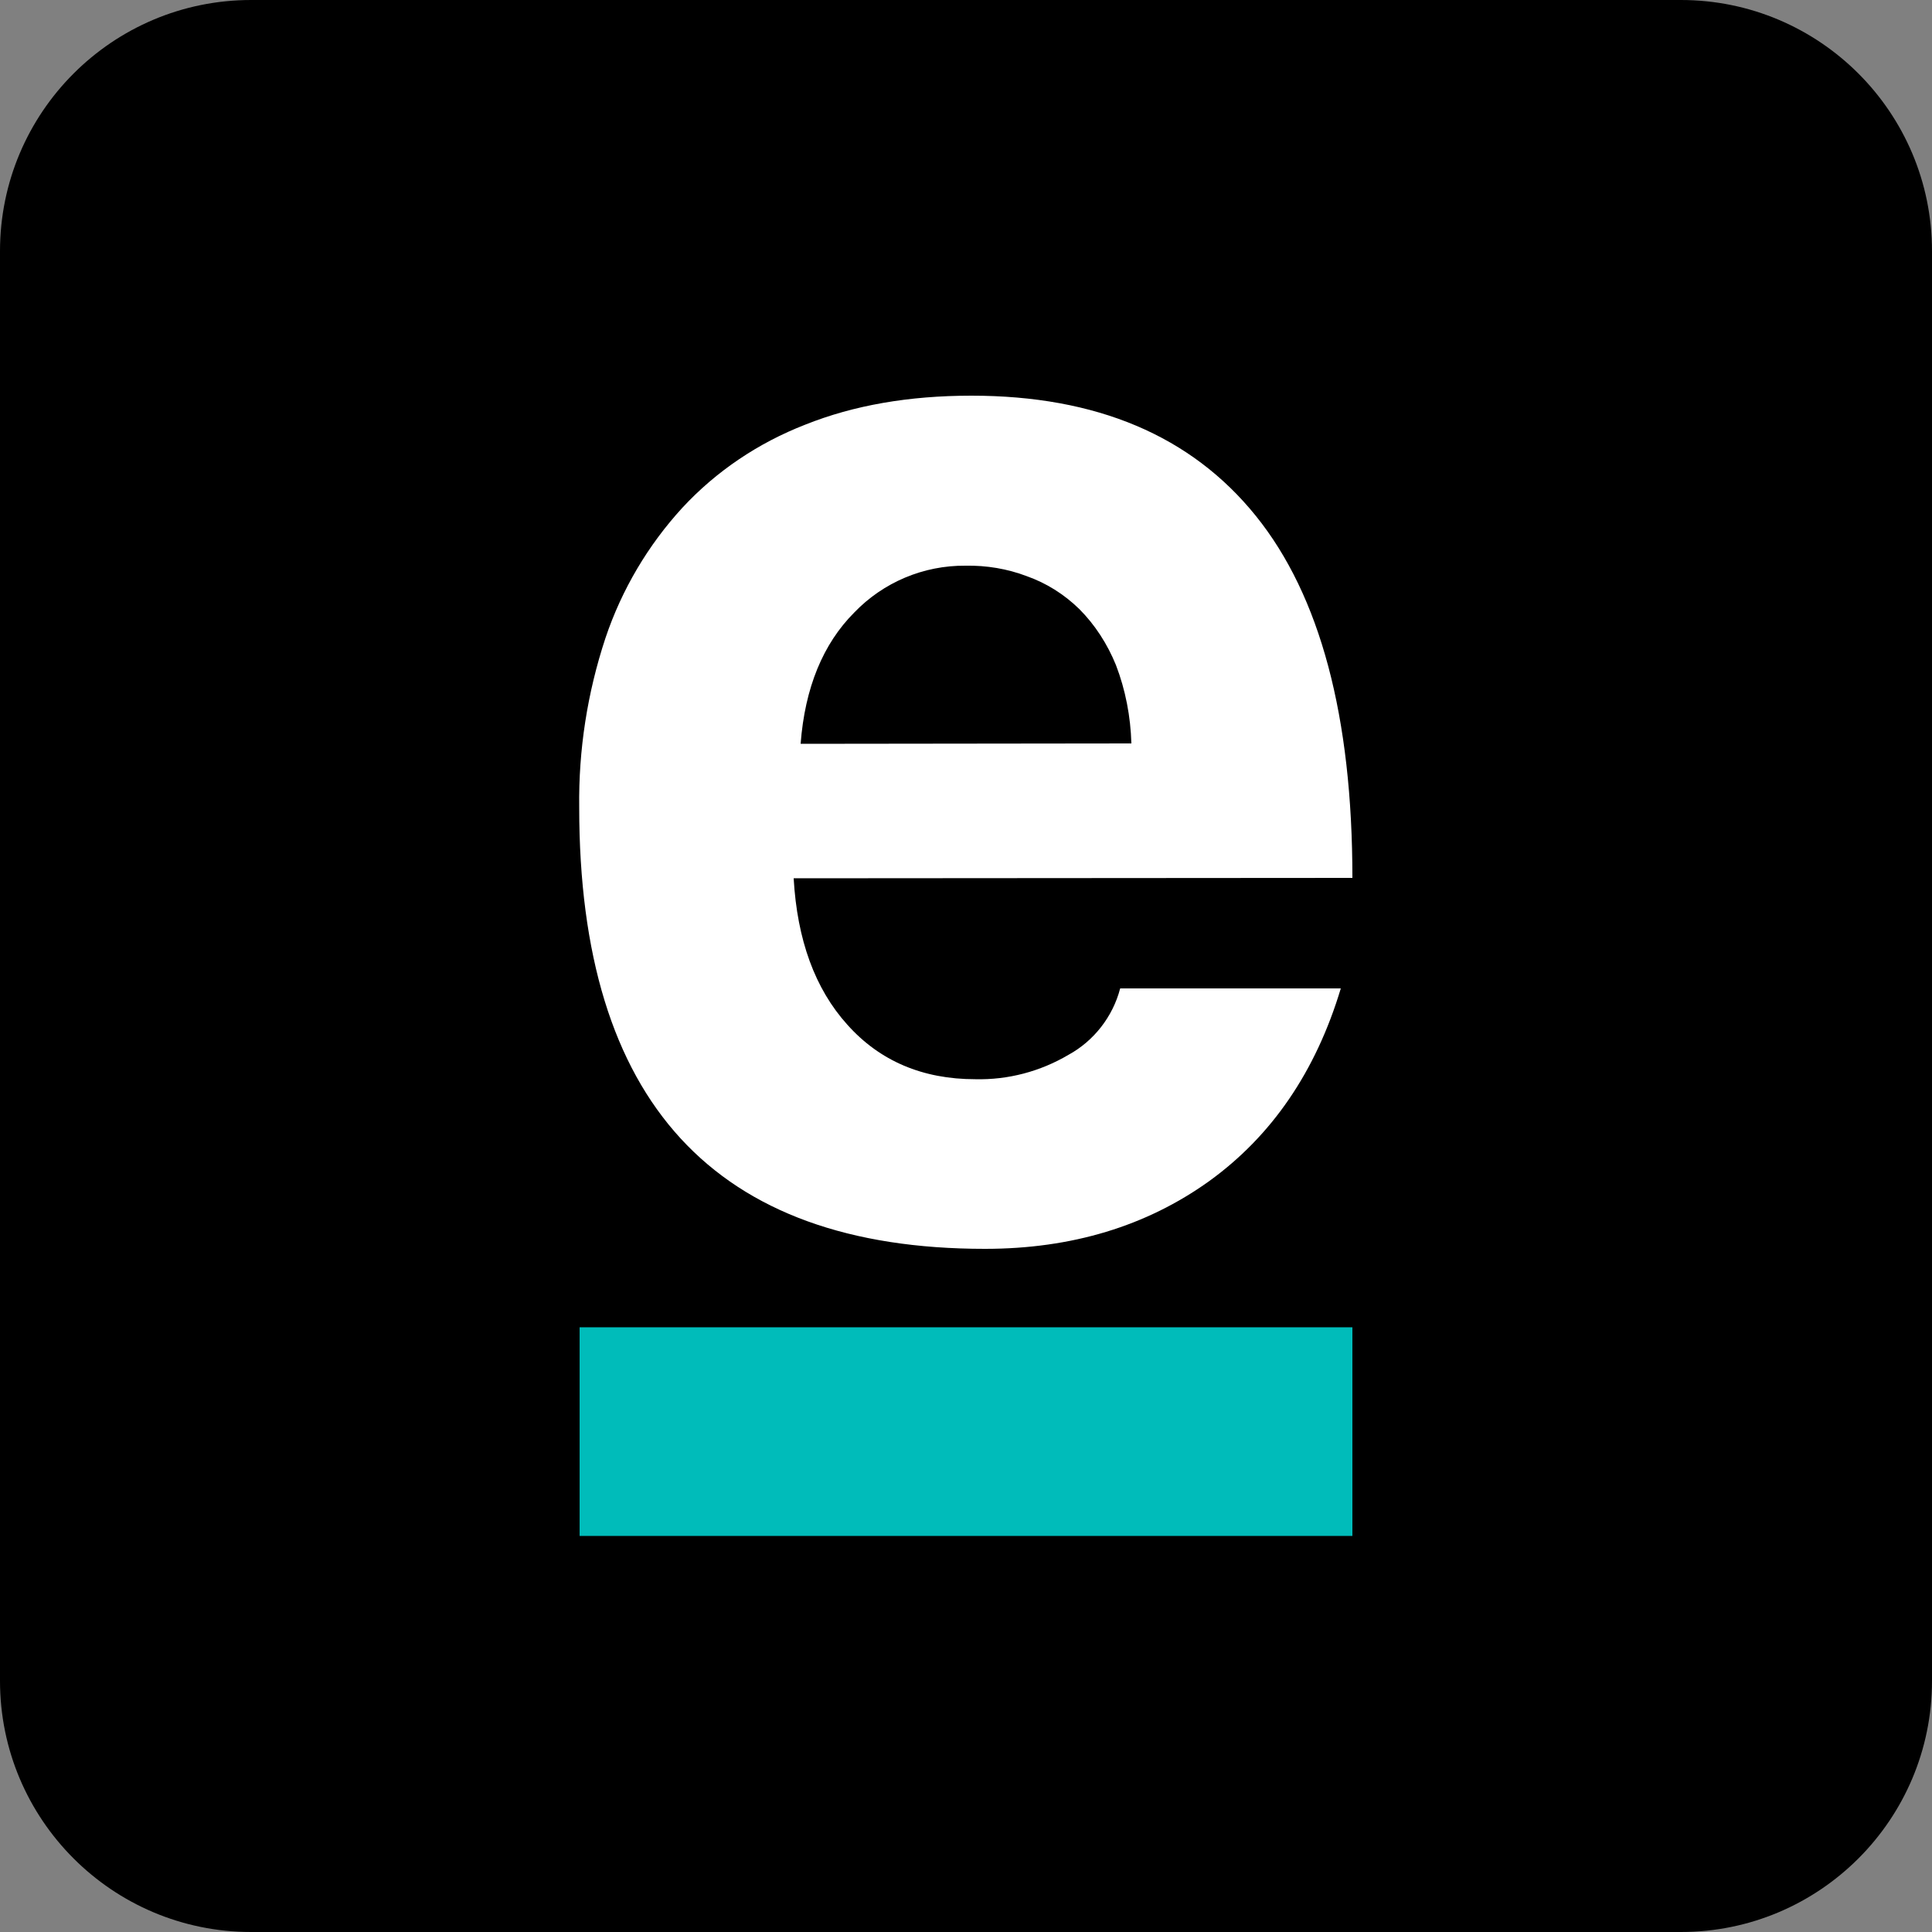
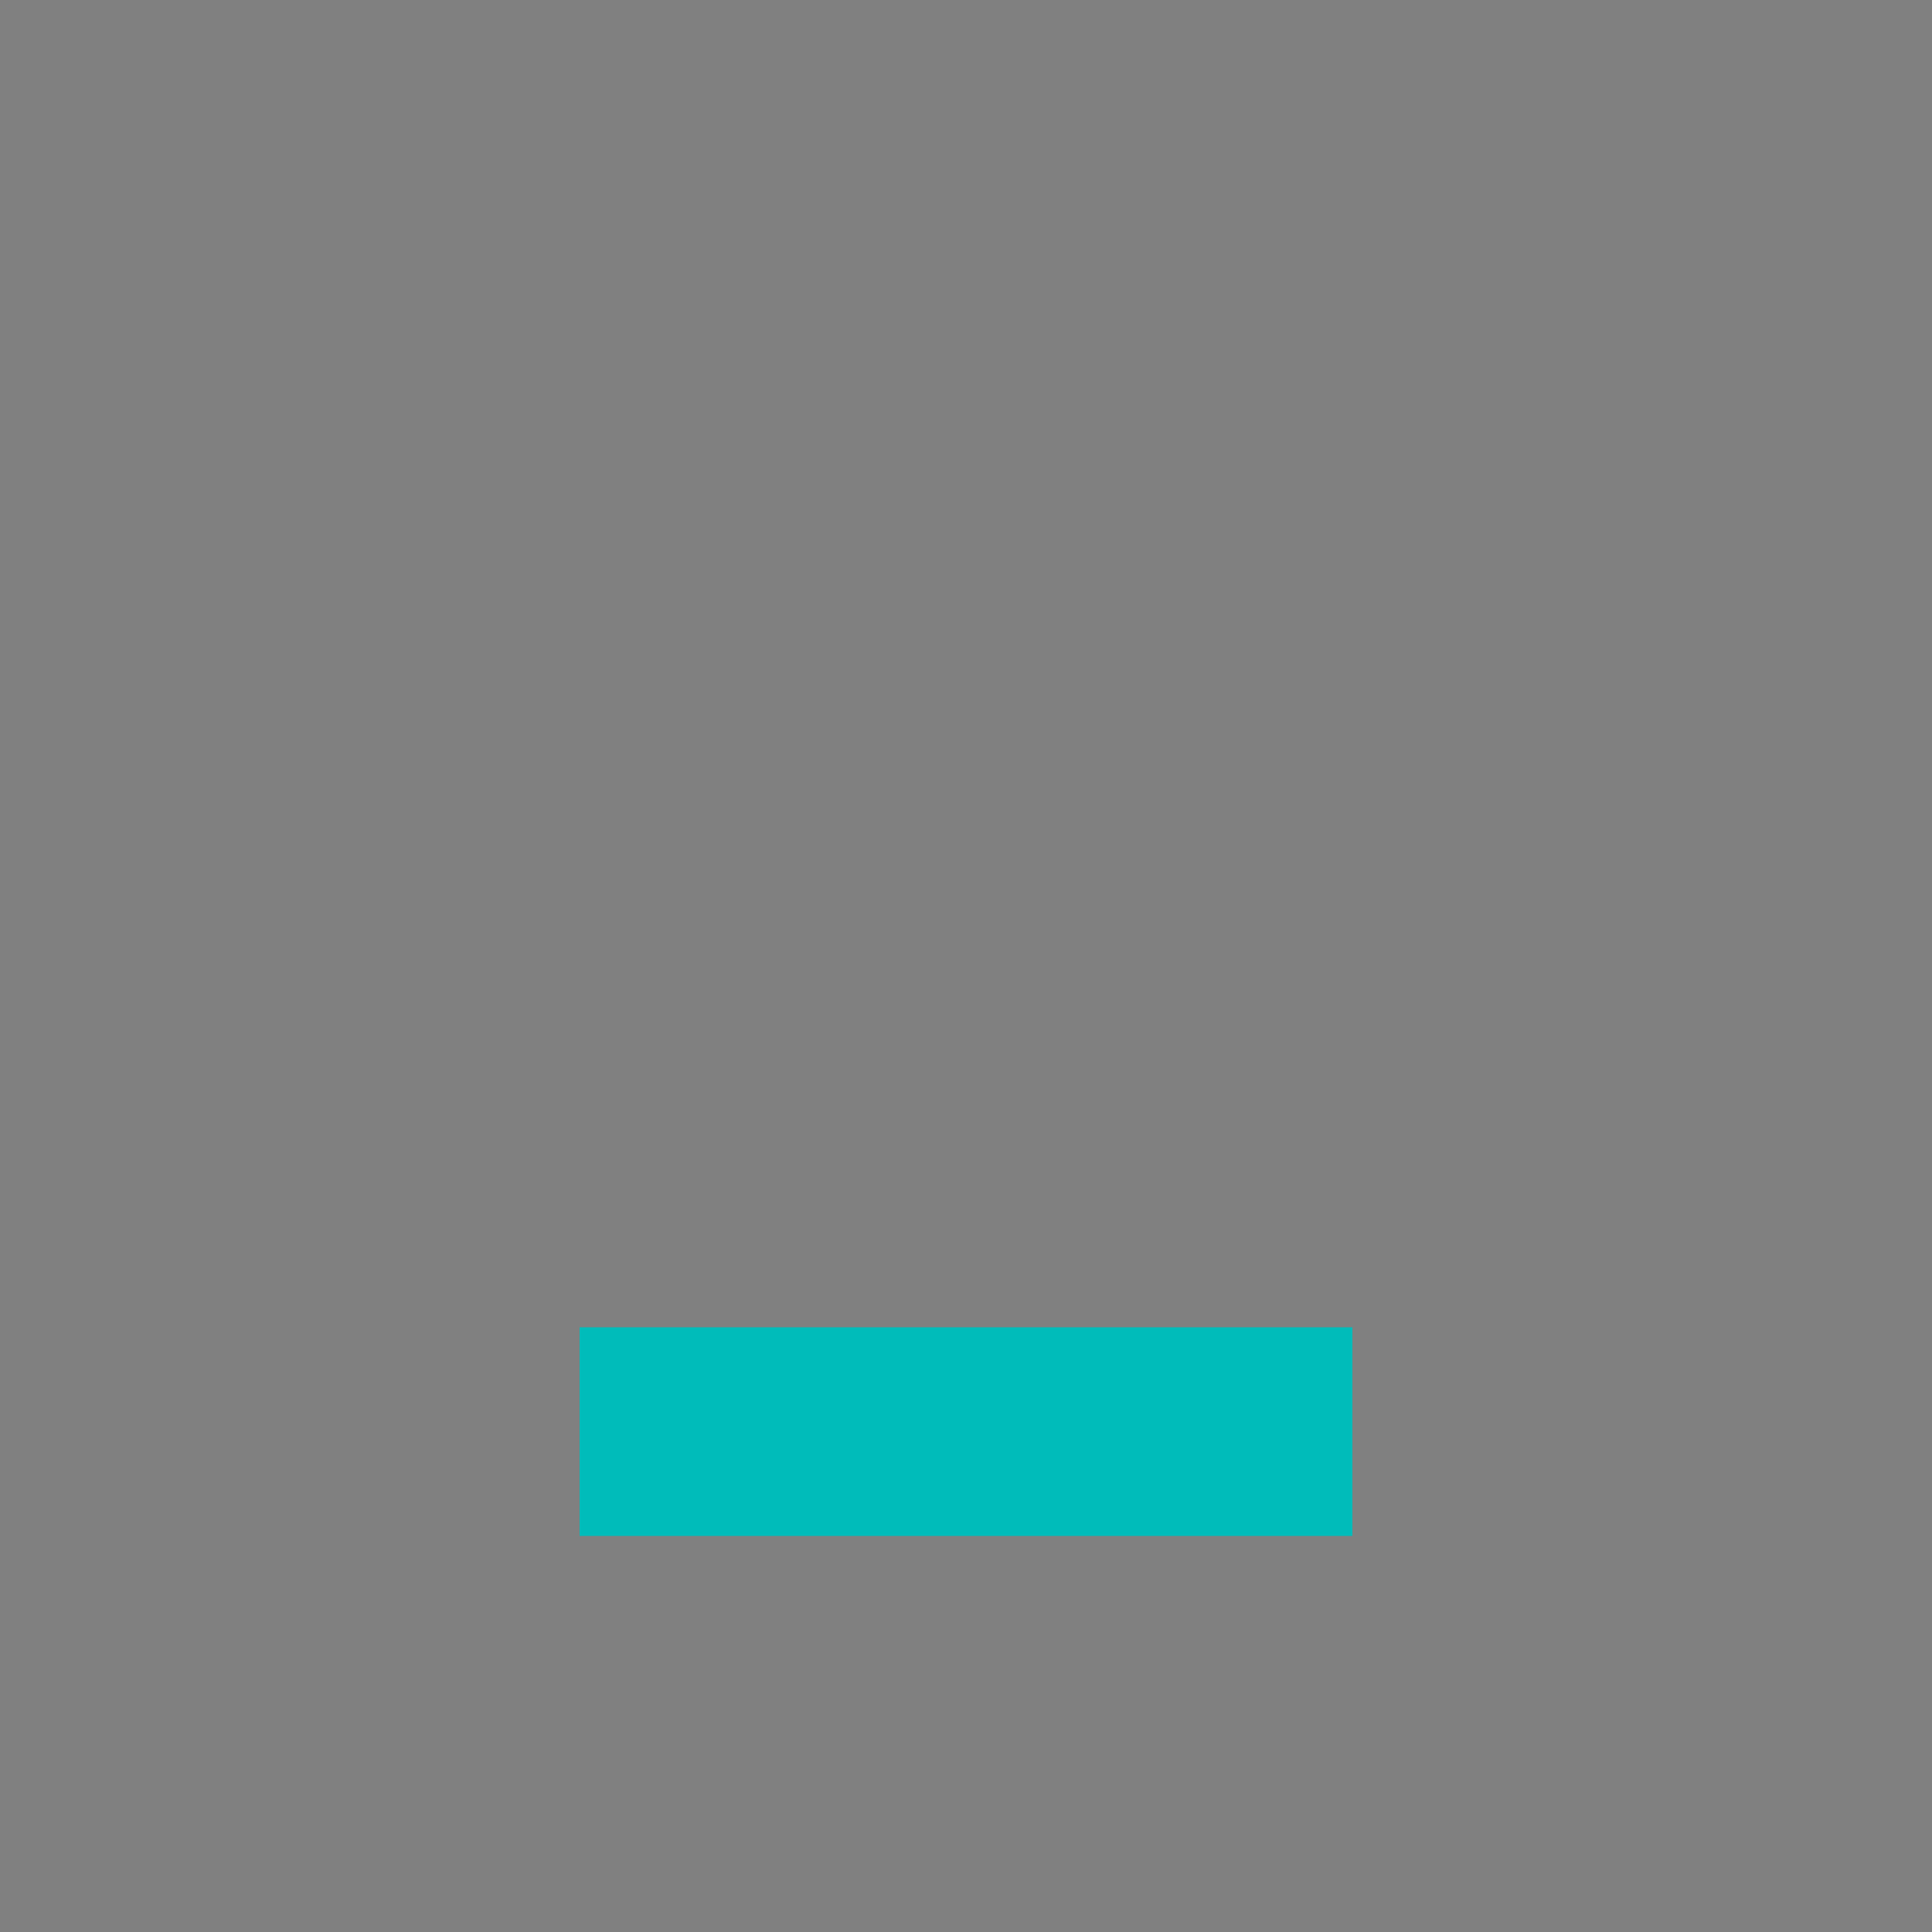
<svg xmlns="http://www.w3.org/2000/svg" version="1.1" id="Layer_1" x="0px" y="0px" viewBox="0 0 500 500" style="enable-background:new 0 0 500 500;" xml:space="preserve">
  <rect x="0" y="0" width="500" height="500" fill="#808080" stroke="none" />
  <style type="text/css"> .st0{fill:#FFFFFF;} .st1{fill:#00BCBA;} </style>
-   <path d="M65,0h370c35.9,0,65,29.1,65,65v370c0,35.9-29.1,65-65,65H65c-35.9,0-65-29.1-65-65V65C0,29.1,29.1,0,65,0z" />
-   <path class="st0" d="M205.4,227.3c0.9,15.9,5.5,28.6,13.9,37.9c8.4,9.4,19.5,14.1,33.1,14.1c8.5,0.2,16.8-2,24.1-6.3 c6.6-3.6,11.5-9.9,13.4-17.2H347c-6.5,21.6-17.9,38.2-34.1,49.9c-16.2,11.6-35.5,17.5-58,17.5c-70,0-105-38.1-105-114.2 c-0.2-14.9,2.1-29.7,6.8-43.9c4.2-12.5,11-24,19.9-33.7c8.8-9.5,19.7-16.8,31.8-21.5c12.5-5,26.8-7.5,43-7.5 c32.4,0,56.9,10.4,73.6,31.1c16.7,20.7,25,52,25,93.7L205.4,227.3z M292.8,192.4c-0.2-6.9-1.5-13.8-4-20.3 c-2.2-5.4-5.4-10.4-9.5-14.5c-3.9-3.8-8.5-6.7-13.6-8.5c-5-1.9-10.4-2.8-15.8-2.7c-10.9-0.1-21.3,4.3-28.8,12.1 c-8.1,8.1-12.8,19.5-13.9,34L292.8,192.4z" />
  <rect x="150" y="343.5" class="st1" width="200" height="54" />
</svg>